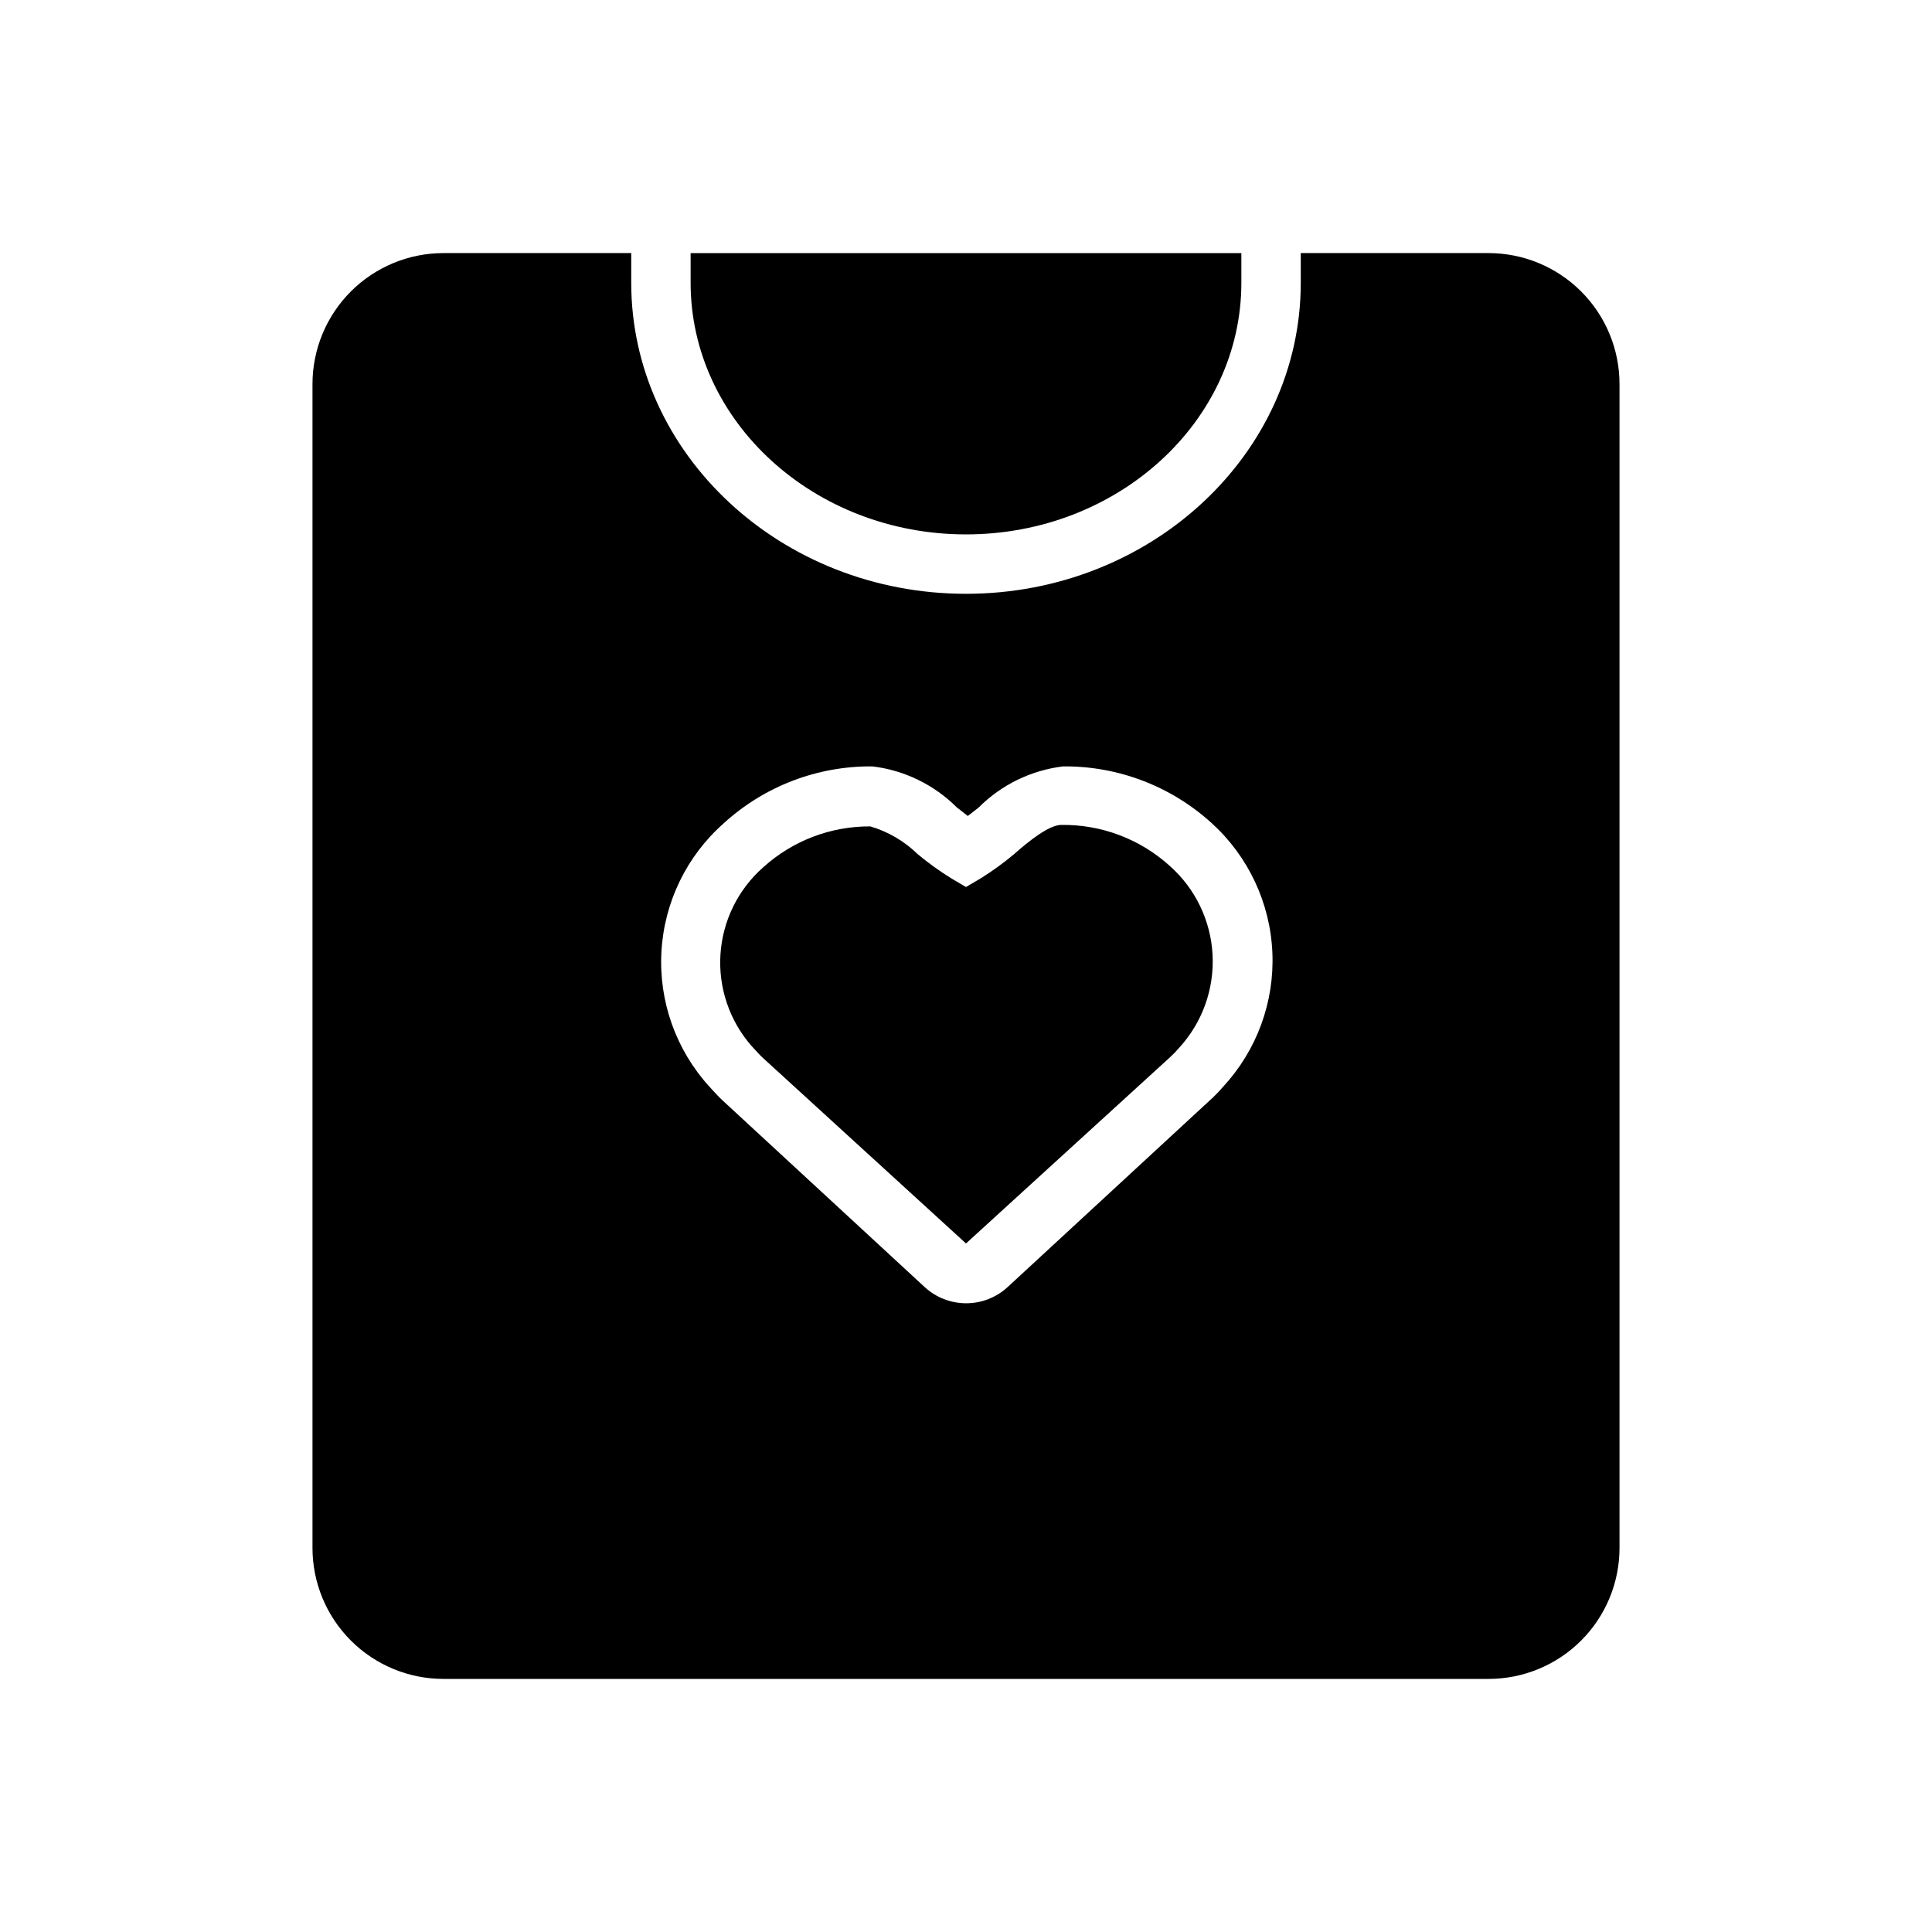
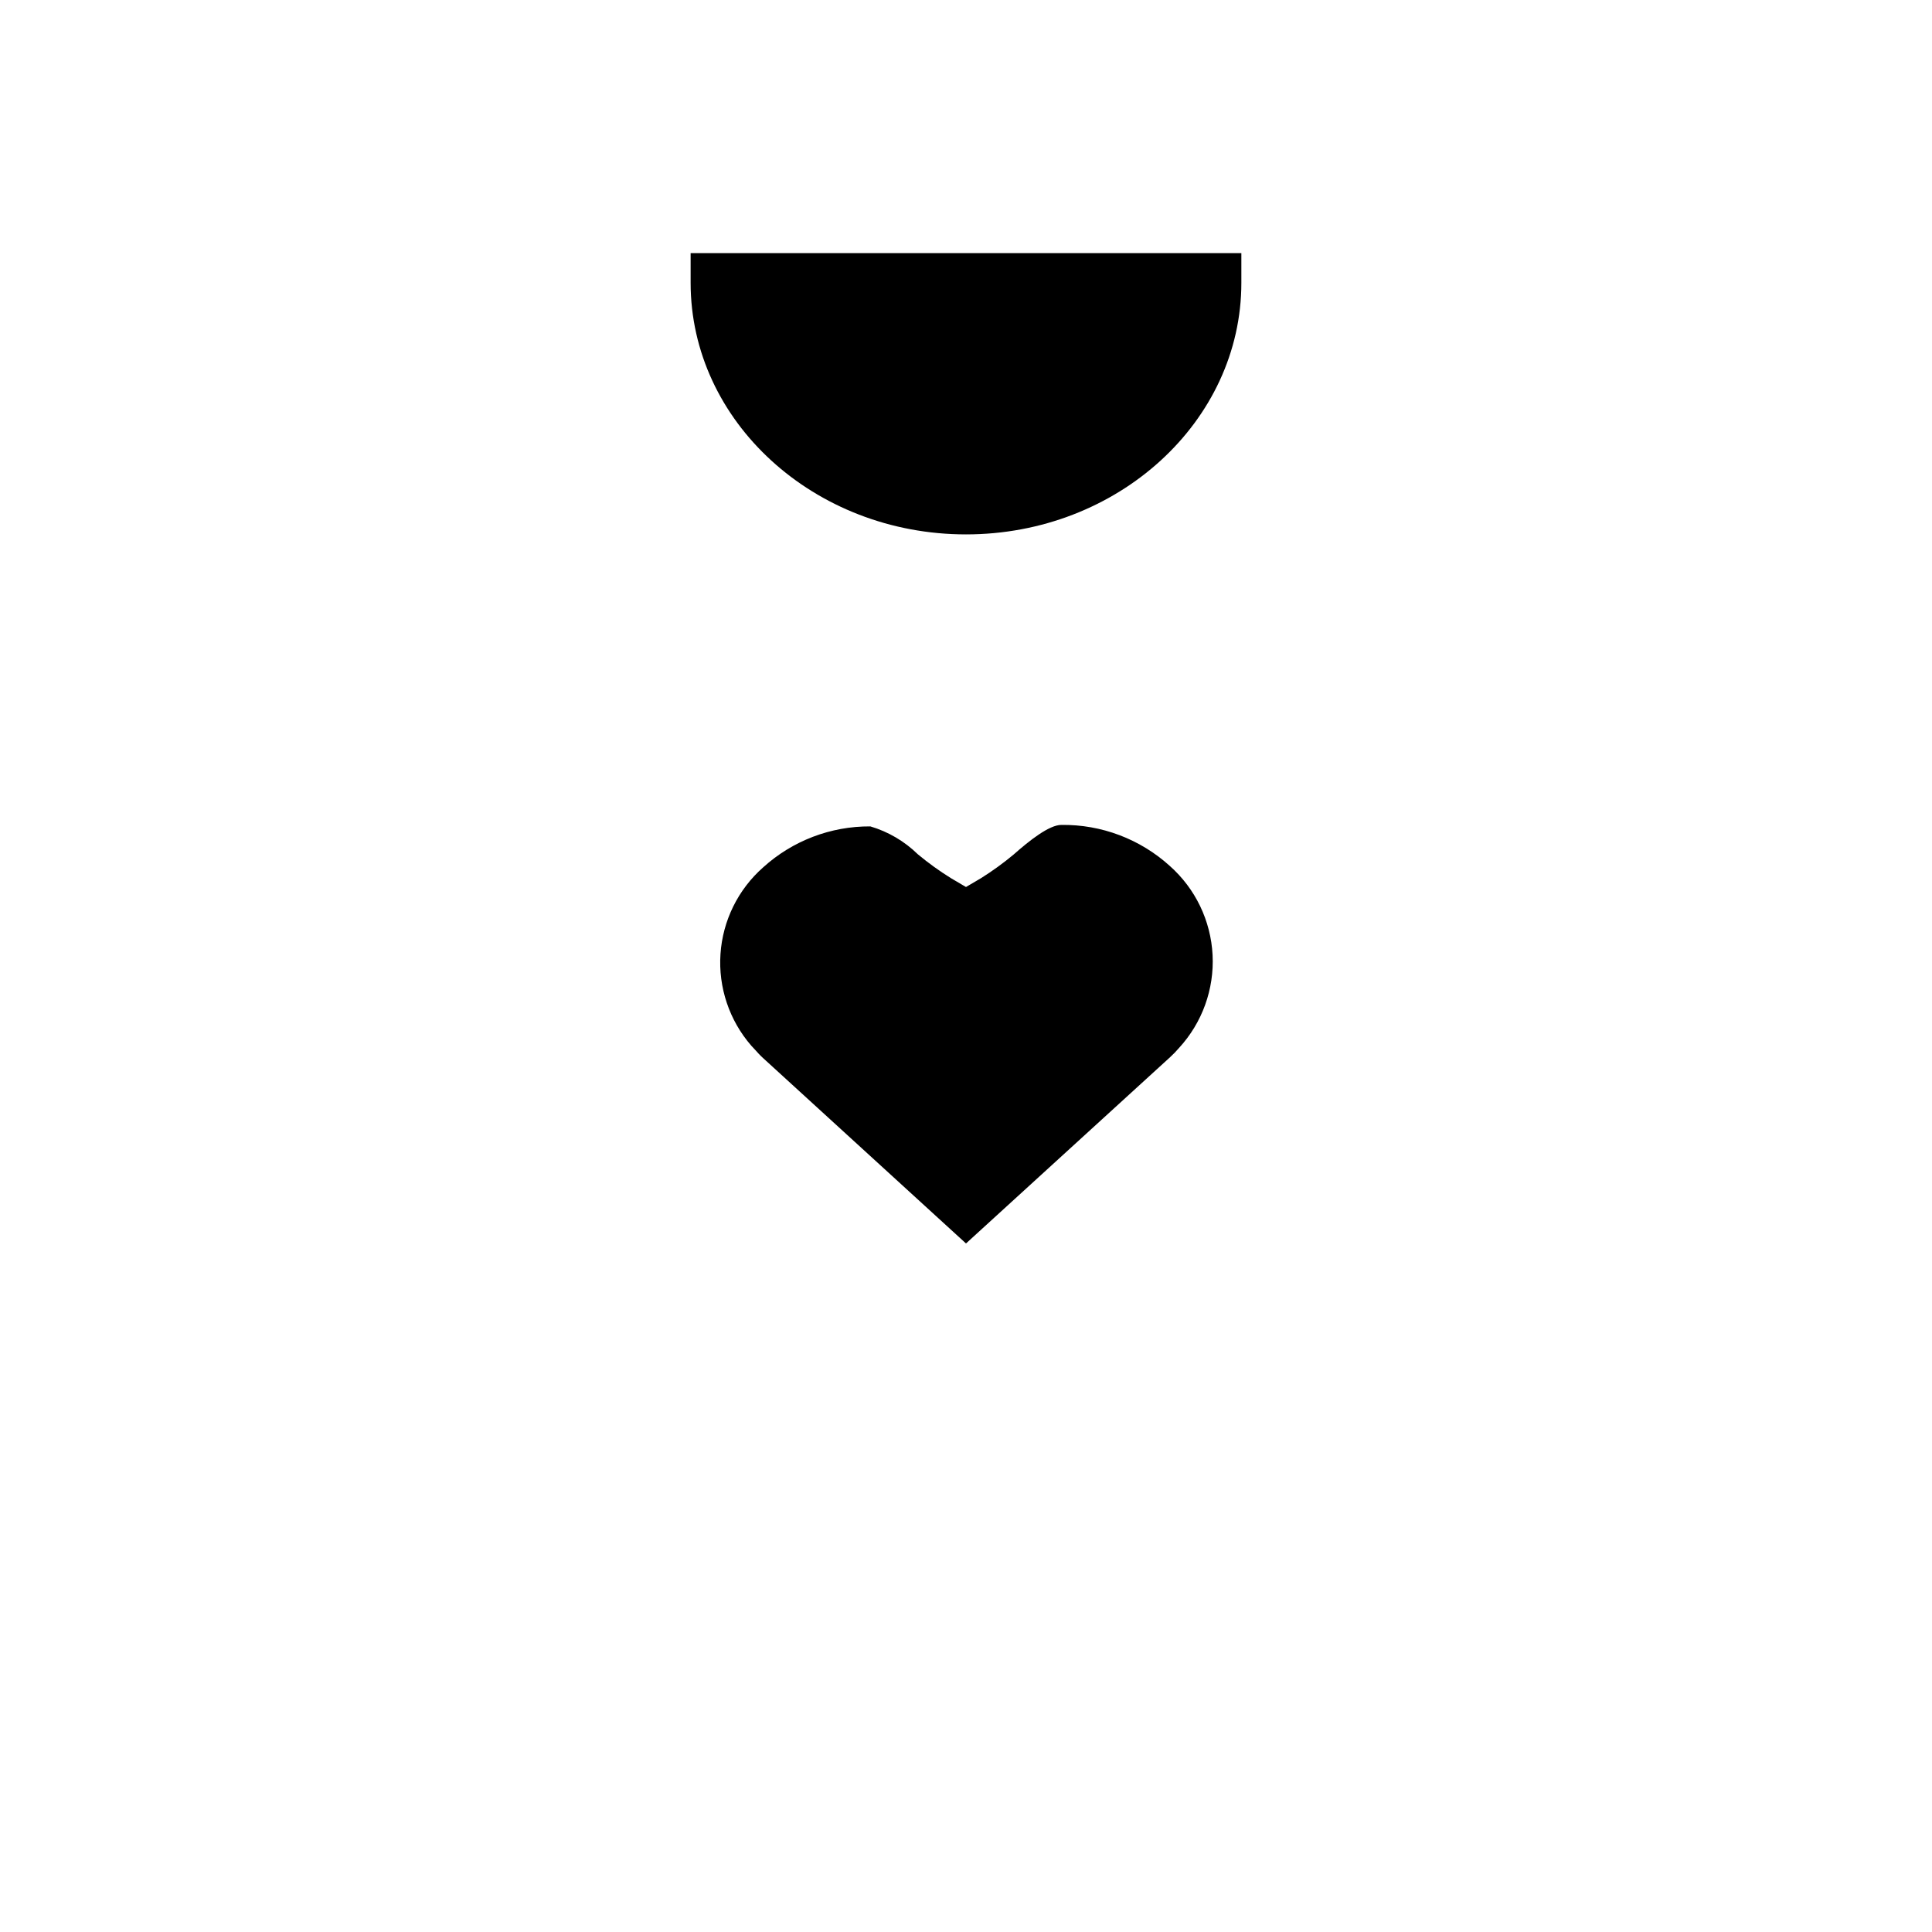
<svg xmlns="http://www.w3.org/2000/svg" fill="#000000" width="800px" height="800px" version="1.1" viewBox="144 144 512 512">
  <g>
    <path d="m425.27 362.61c-3.227 0-8.5 4.172-12.676 7.871-2.719 2.266-5.586 4.34-8.582 6.223l-4.016 2.363-4.016-2.363h0.004c-3.055-1.898-5.973-4.004-8.738-6.301-3.531-3.457-7.856-6-12.594-7.398-10.5-0.07-20.645 3.809-28.418 10.863-6.648 5.867-10.711 14.121-11.301 22.969-0.59 8.844 2.34 17.566 8.148 24.262l1.023 1.102c0.629 0.707 1.34 1.496 2.125 2.203l53.77 49.125 54.082-49.359h-0.004c0.84-0.762 1.629-1.578 2.363-2.438 6.156-6.688 9.363-15.566 8.906-24.641-0.461-9.078-4.547-17.586-11.348-23.617-7.859-7.121-18.125-11.004-28.73-10.863z" />
    <path d="m400 285.62c40.227 0 72.973-29.914 72.973-66.676v-7.871h-145.95v7.871c0 36.762 32.75 66.676 72.977 66.676z" />
-     <path d="m538.47 211.07h-49.754v7.871c0 45.422-39.754 82.422-88.719 82.422-48.961 0-88.715-37-88.715-82.422v-7.871h-49.75c-9.207 0-18.039 3.656-24.551 10.168-6.508 6.512-10.168 15.34-10.168 24.547v308.43c0 9.207 3.66 18.039 10.168 24.547 6.512 6.512 15.344 10.168 24.551 10.168h276.94c9.207 0 18.035-3.656 24.547-10.168 6.512-6.508 10.168-15.34 10.168-24.547v-308.43c0-9.207-3.656-18.035-10.168-24.547s-15.34-10.168-24.547-10.168zm-70.297 220.89c-1.148 1.344-2.387 2.606-3.703 3.781l-53.449 49.359v-0.004c-2.992 2.758-6.914 4.285-10.98 4.285-4.07 0-7.988-1.527-10.984-4.285l-53.449-49.359c-1.102-1.023-1.969-1.969-2.914-2.992l-0.707-0.789v0.004c-8.852-9.723-13.43-22.59-12.703-35.719 0.727-13.129 6.691-25.414 16.559-34.105 10.754-9.801 24.812-15.172 39.363-15.035 8.457 1.02 16.328 4.848 22.355 10.863l2.914 2.281 2.832-2.203c6.039-6.062 13.941-9.914 22.434-10.941 14.547-0.129 28.605 5.242 39.363 15.035 9.719 8.82 15.512 21.16 16.086 34.273 0.578 13.113-4.109 25.914-13.016 35.551z" />
  </g>
</svg>